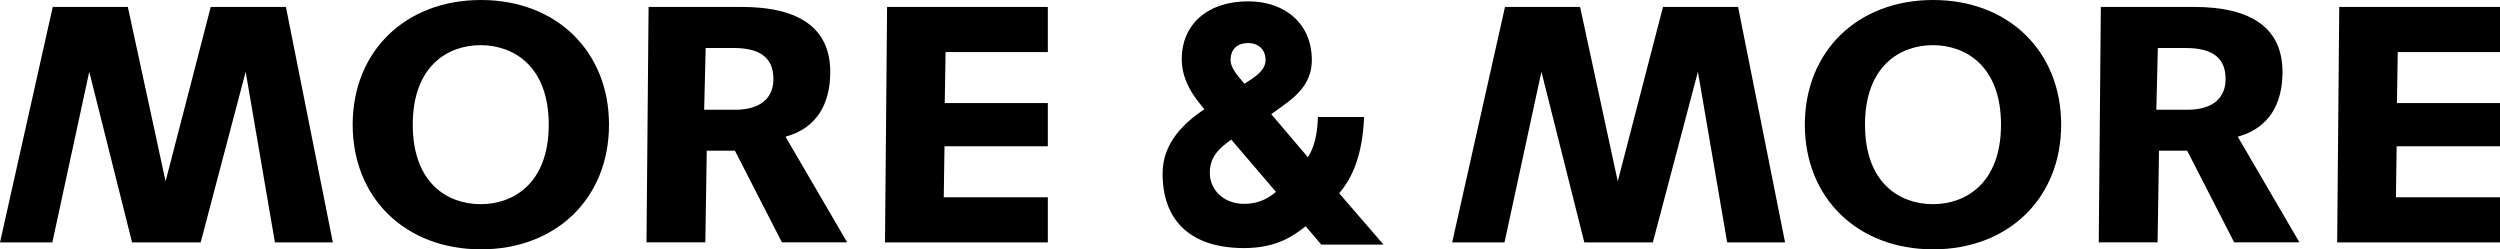
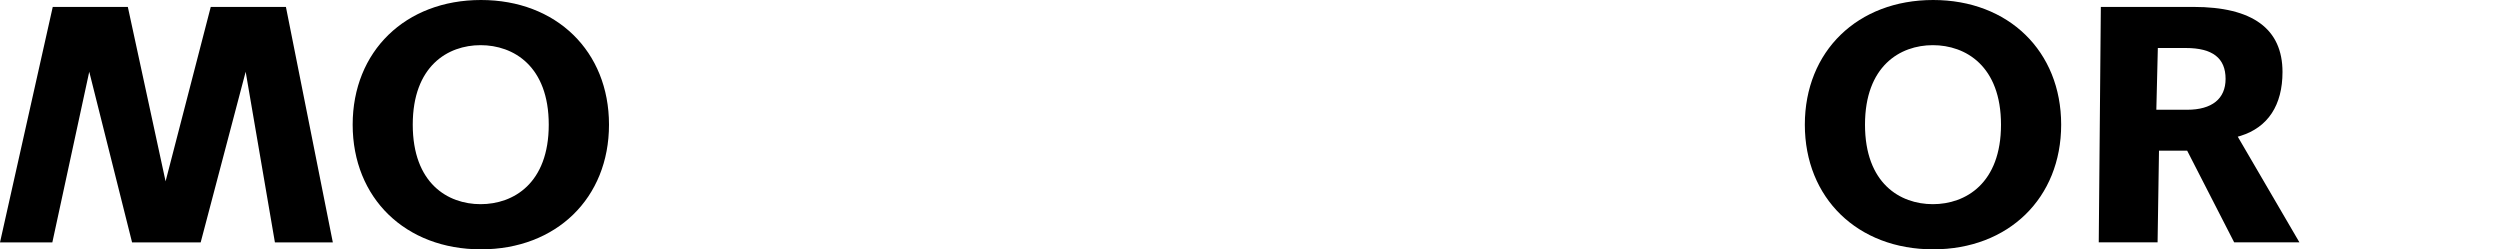
<svg xmlns="http://www.w3.org/2000/svg" version="1.1" id="Ebene_1" x="0px" y="0px" viewBox="0 0 300 29.92" style="enable-background:new 0 0 300 29.92;" xml:space="preserve">
  <g>
-     <path d="M150.33,9.39c0,0-0.57,0.4-0.99,0.66c-0.91-1.04-1.67-1.95-1.67-2.84c0-1.28,0.78-2.04,2.1-2.04c1.27,0,2.1,0.8,2.1,2.04   C151.87,7.97,151.38,8.67,150.33,9.39 M153.12,23.03c-1.23,1.01-2.37,1.43-3.87,1.43c-2.32,0-4.07-1.6-4.07-3.72   c0-1.78,0.9-2.8,2.57-3.99L153.12,23.03z M160.7,23.19c1.82-2.12,2.76-4.94,2.98-8.85l0.02-0.3h-5.55l-0.01,0.28   c-0.08,1.91-0.47,3.44-1.19,4.55l-4.4-5.17c0.74-0.51,1.76-1.28,1.8-1.31c2.12-1.54,3.07-3.14,3.07-5.21c0-4.2-3.07-7.02-7.64-7.02   c-4.84,0-7.97,2.73-7.97,6.94c0,2.73,1.67,4.79,2.72,6c-2.24,1.51-5.02,3.91-5.02,7.72c0,5.77,3.47,8.95,9.78,8.95   c4,0,6.04-1.56,7.39-2.62l1.87,2.2h7.47L160.7,23.19z" />
    <g>
      <polygon points="25.29,0.83 19.87,21.76 15.34,0.83 6.33,0.83 0,29.09 6.28,29.09 10.71,8.61 15.85,29.09 24.08,29.09 29.48,8.61     32.99,29.09 39.94,29.09 34.31,0.83   " />
      <path d="M57.67,24.5c-3.94,0-8.14-2.5-8.14-9.54c0-7.03,4.2-9.54,8.14-9.54c3.95,0,8.18,2.51,8.18,9.54    C65.85,21.99,61.63,24.5,57.67,24.5 M57.72,0c-9.07,0-15.4,6.15-15.4,14.96c0,8.81,6.33,14.96,15.4,14.96    c9.04,0,15.36-6.15,15.36-14.96C73.08,6.15,66.76,0,57.72,0" />
-       <path d="M88.2,13.17h-3.7l0.18-7.41h3.35c3.22,0,4.78,1.21,4.78,3.71C92.81,11.85,91.17,13.17,88.2,13.17 M94.61,16.3    c3.28-1.03,5.02-3.68,5.02-7.66c0-5.18-3.59-7.81-10.68-7.81H77.83l-0.25,28.25h7.06l0.17-11h3.38l5.64,11h7.83l-7.4-12.68    L94.61,16.3z" />
-       <polygon points="113.47,6.25 125.74,6.25 125.74,0.83 106.45,0.83 106.2,29.09 125.74,29.09 125.74,23.67 113.25,23.67     113.34,17.55 125.74,17.55 125.74,12.37 113.37,12.37   " />
    </g>
    <g>
-       <polygon points="199.56,0.83 194.13,21.76 189.61,0.83 180.6,0.83 174.26,29.09 180.54,29.09 184.97,8.61 190.12,29.09     198.34,29.09 203.75,8.61 207.26,29.09 214.21,29.09 208.57,0.83   " />
      <path d="M231.94,24.5c-3.94,0-8.14-2.5-8.14-9.54c0-7.03,4.2-9.54,8.14-9.54c3.95,0,8.18,2.51,8.18,9.54    C240.12,21.99,235.89,24.5,231.94,24.5 M231.98,0c-9.07,0-15.4,6.15-15.4,14.96c0,8.81,6.33,14.96,15.4,14.96    c9.04,0,15.36-6.15,15.36-14.96C247.34,6.15,241.02,0,231.98,0" />
      <path d="M262.46,13.17h-3.7l0.18-7.41h3.35c3.22,0,4.78,1.21,4.78,3.71C267.07,11.85,265.44,13.17,262.46,13.17 M268.88,16.3    c3.28-1.03,5.02-3.68,5.02-7.66c0-5.18-3.59-7.81-10.68-7.81h-11.12l-0.25,28.25h7.06l0.17-11h3.38l5.64,11h7.83l-7.4-12.68    L268.88,16.3z" />
-       <polygon points="287.73,6.25 300,6.25 300,0.83 280.71,0.83 280.46,29.09 300,29.09 300,23.67 287.51,23.67 287.6,17.55     300,17.55 300,12.37 287.63,12.37   " />
    </g>
  </g>
</svg>